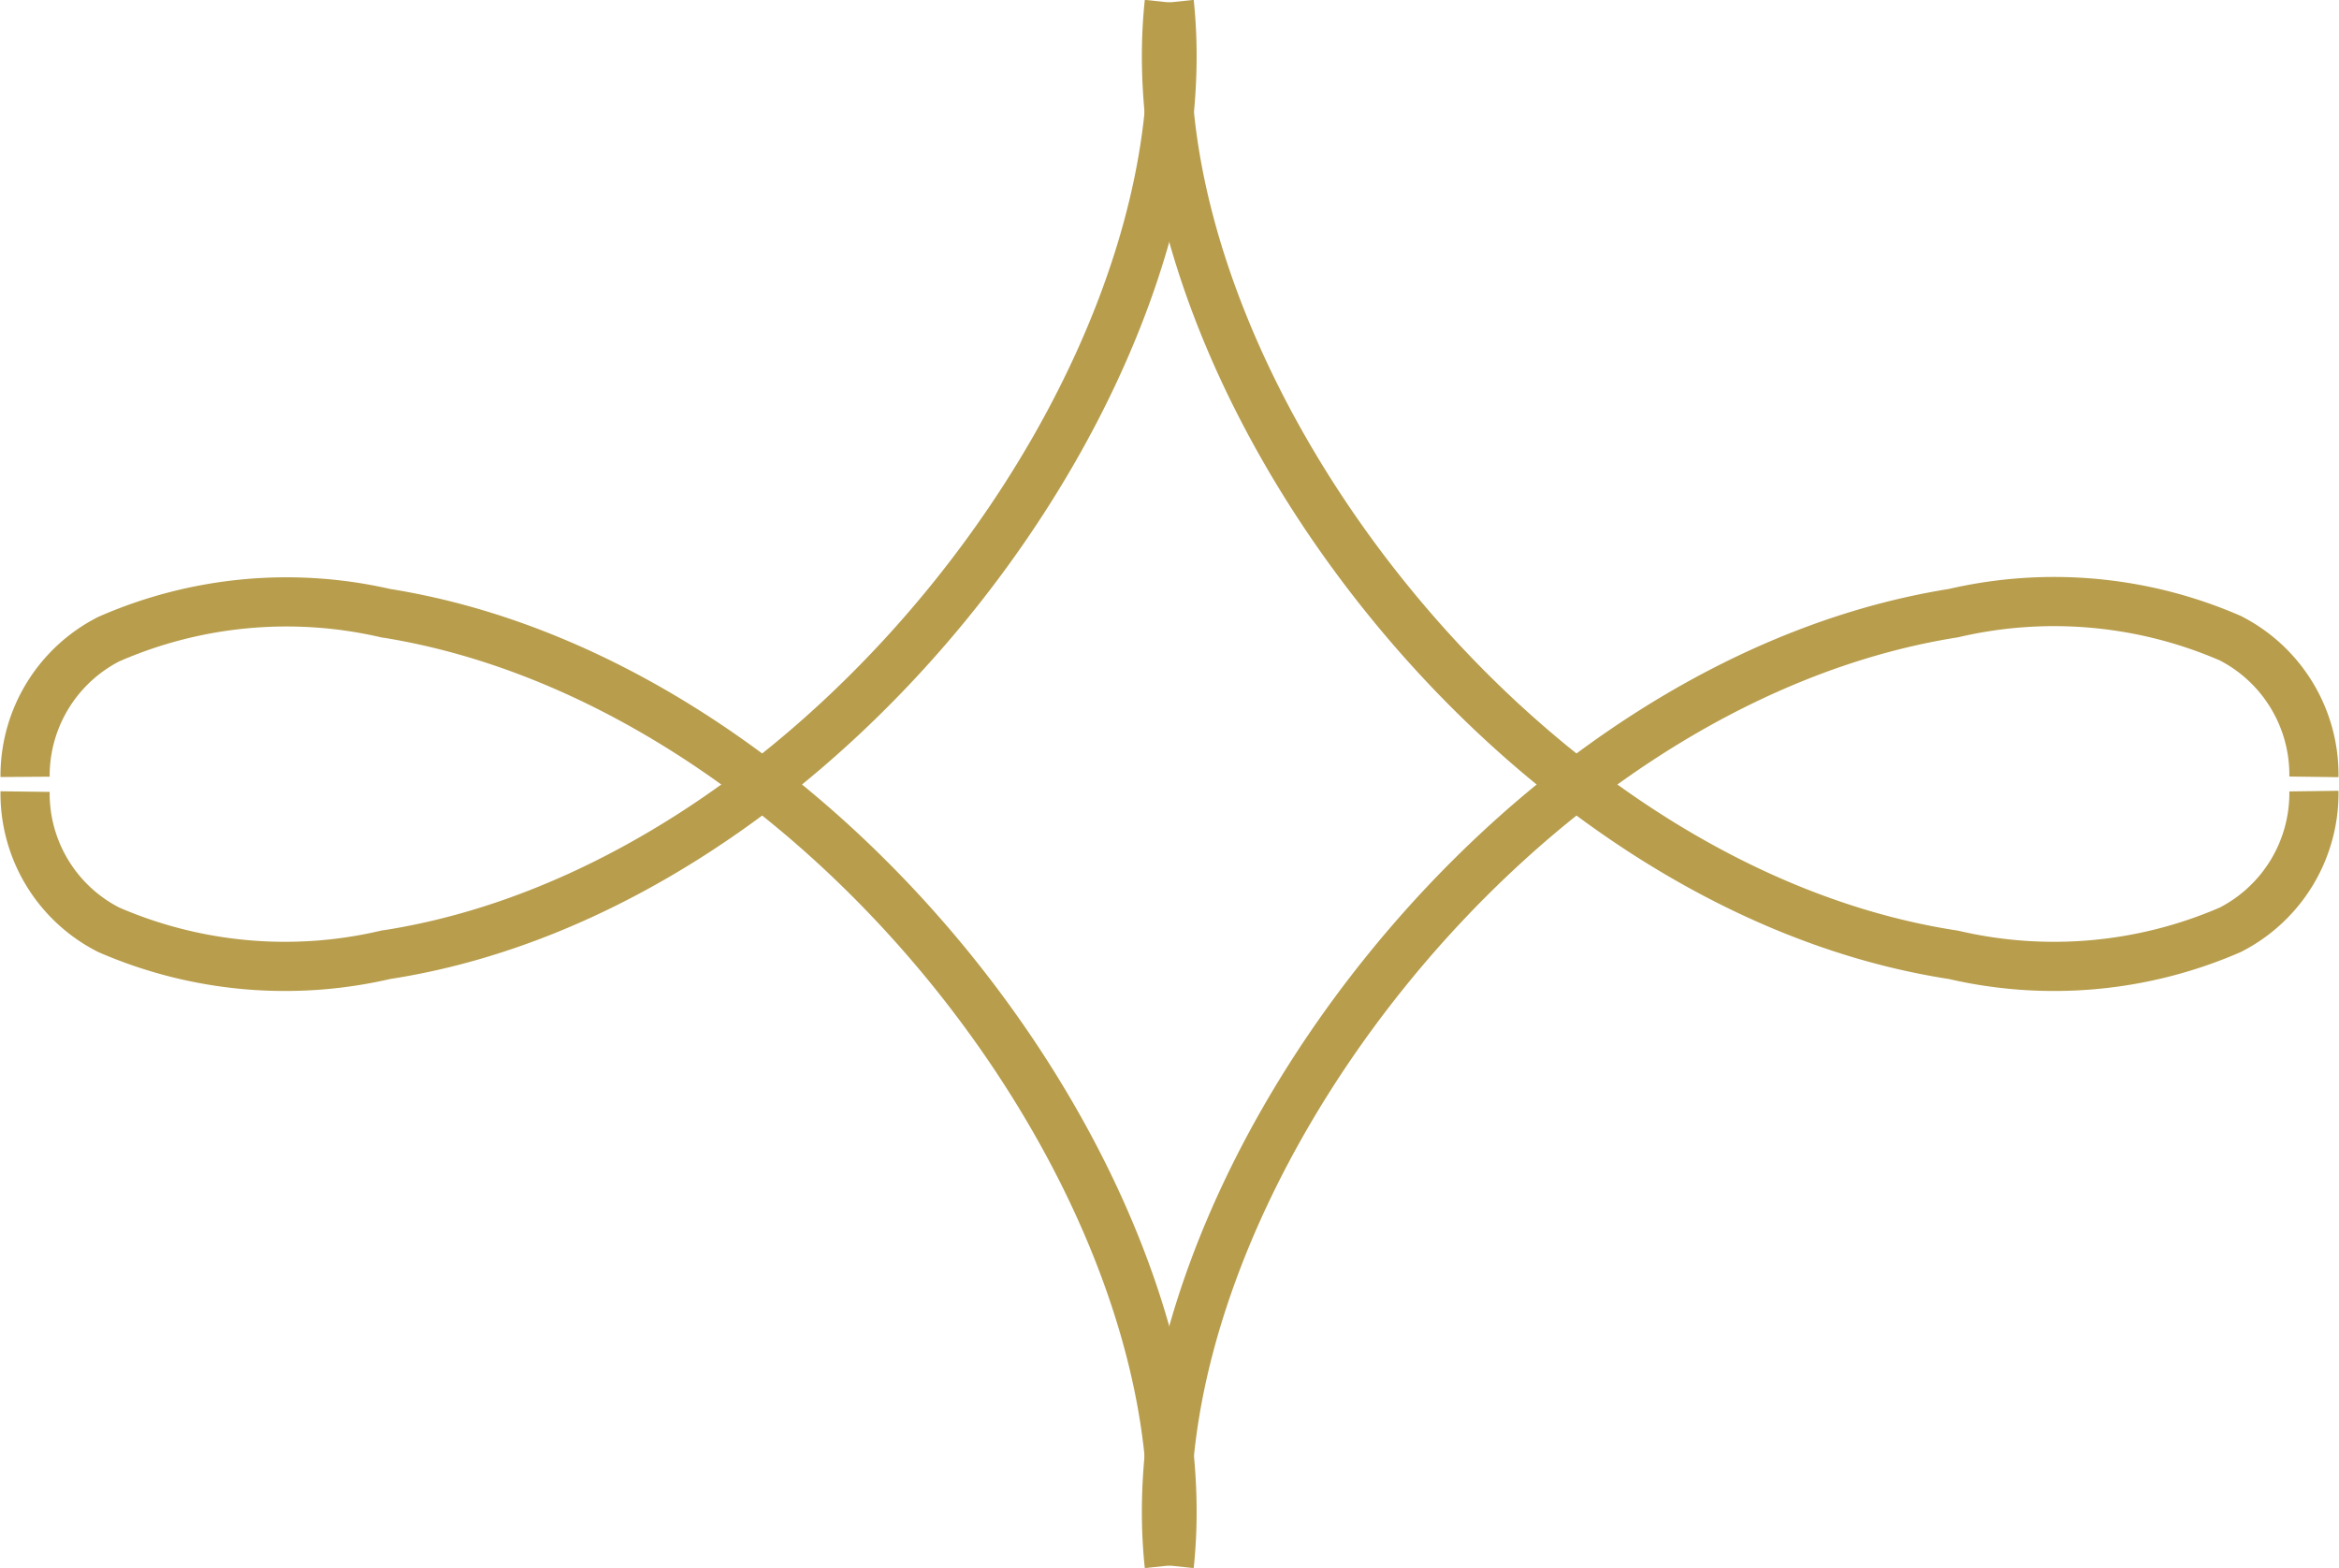
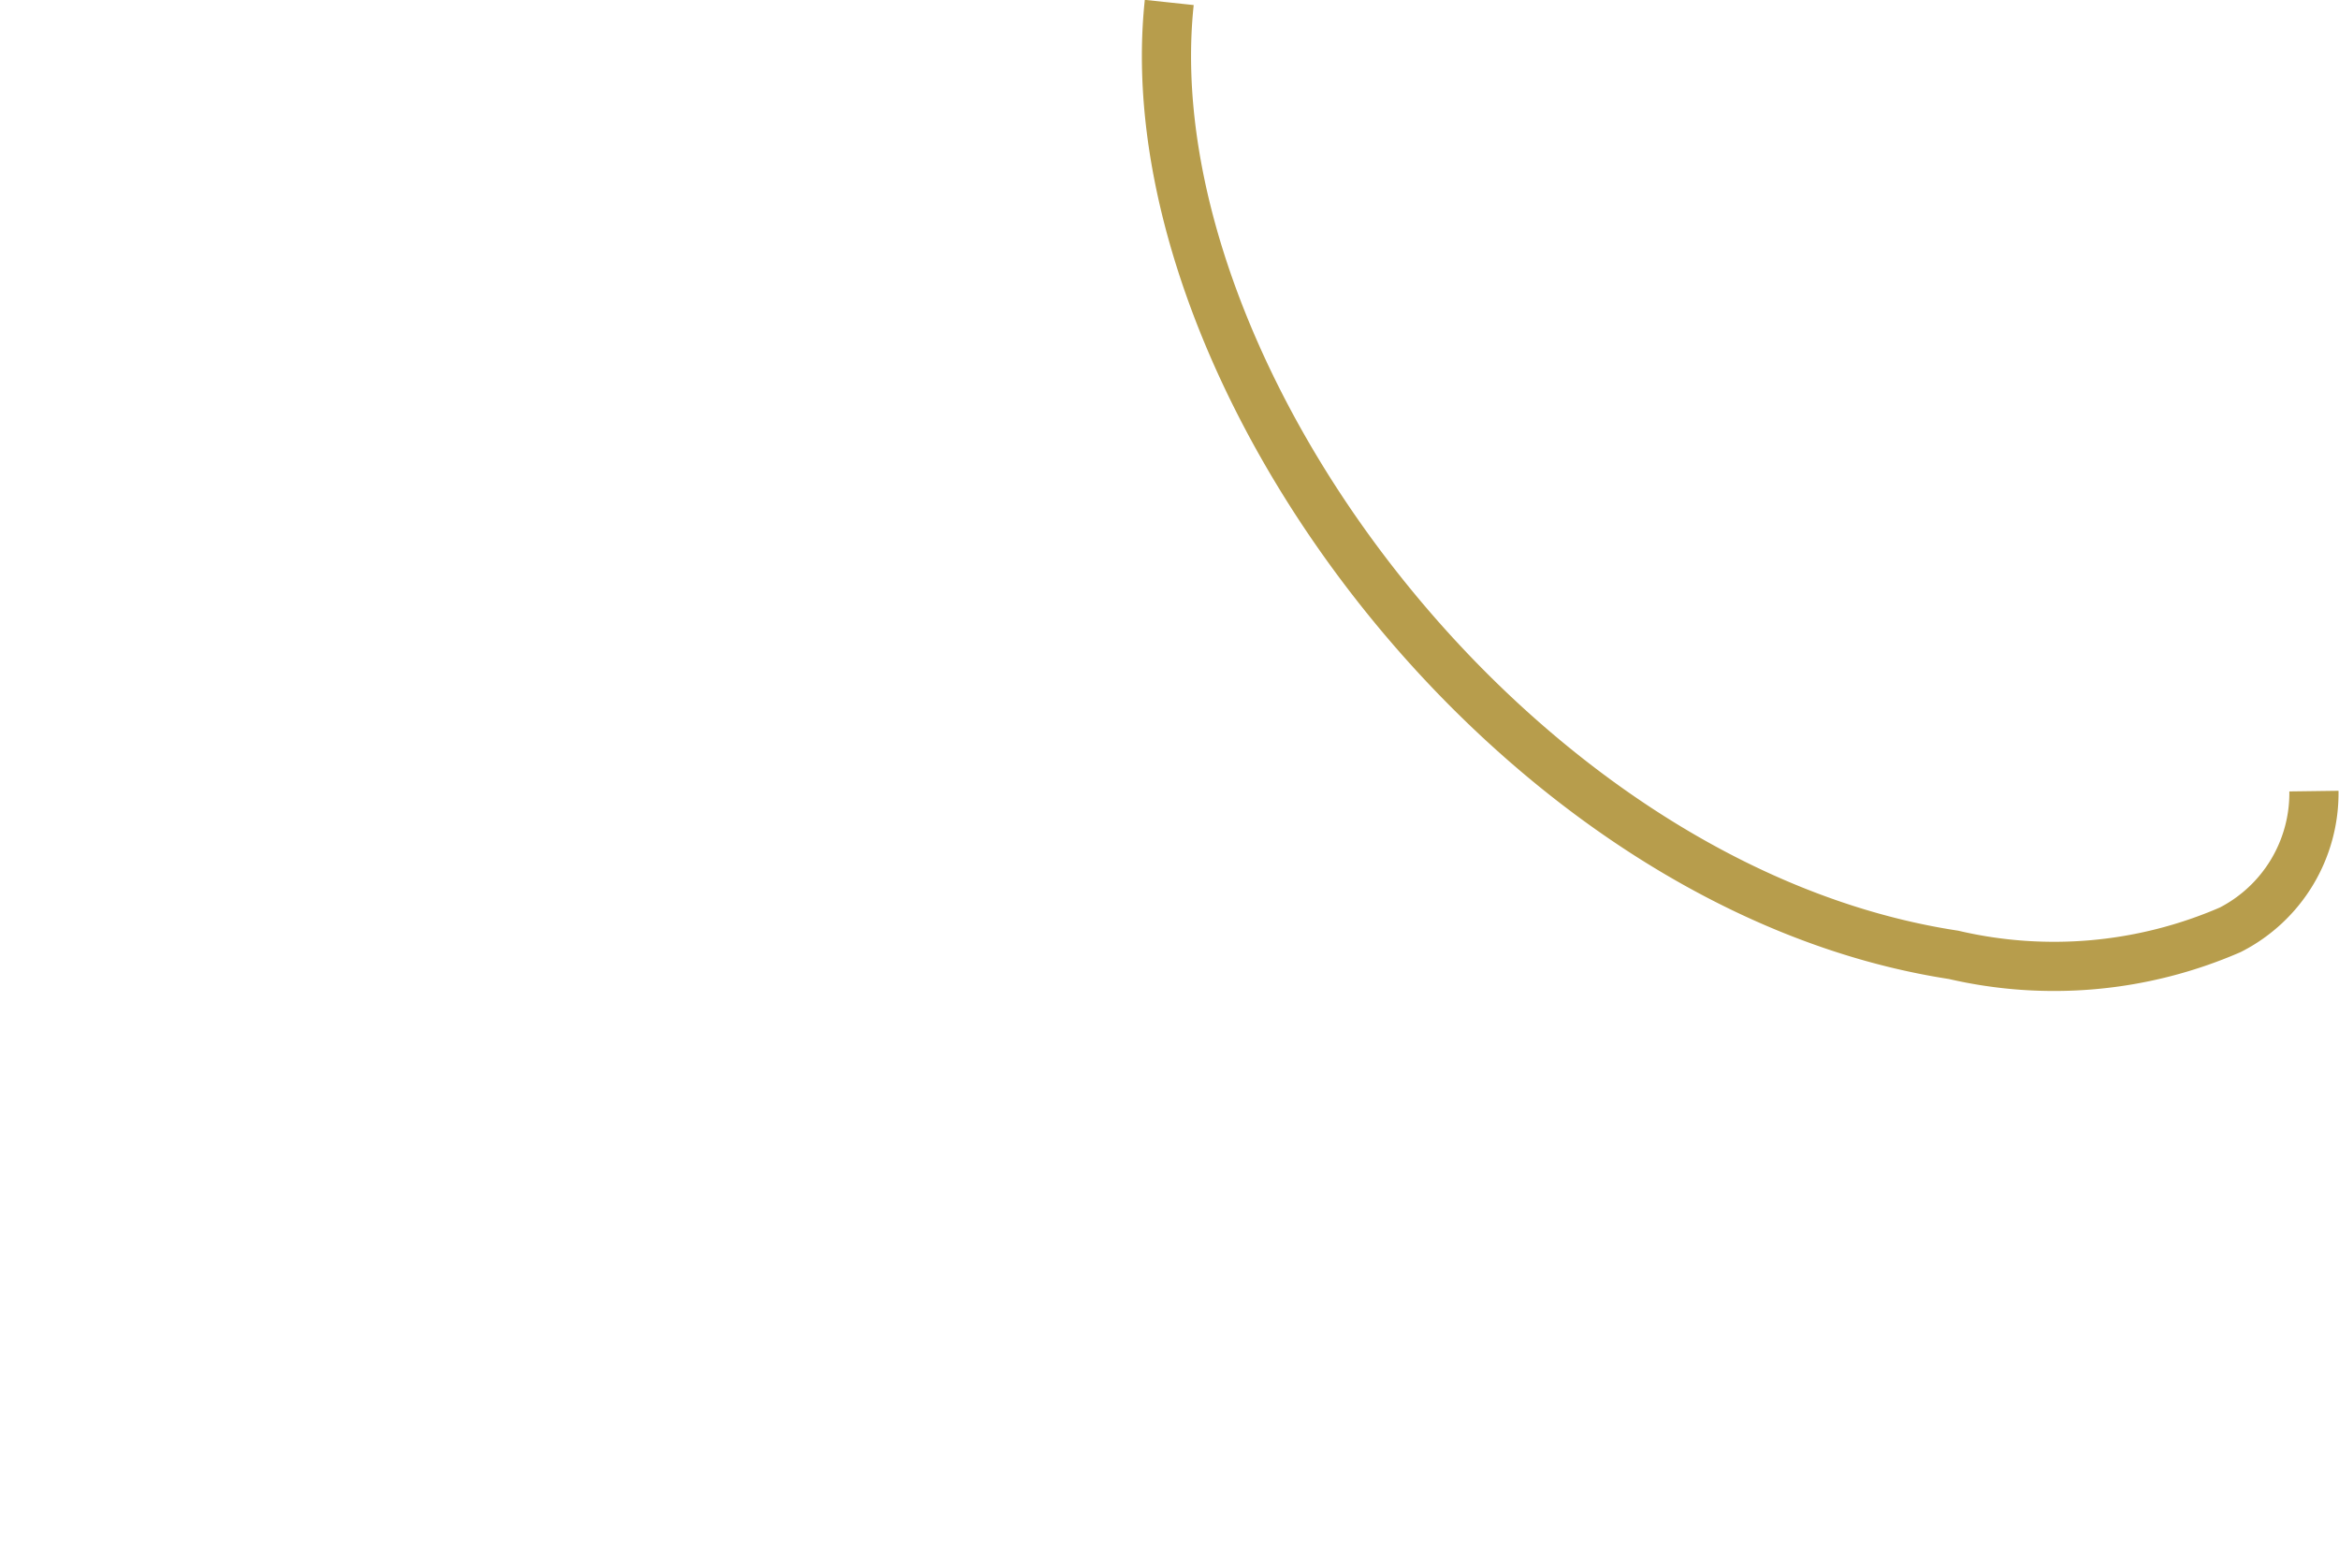
<svg xmlns="http://www.w3.org/2000/svg" viewBox="0 0 47.57 31.89">
  <defs>
    <style>.cls-1{fill:none;stroke:#b79d4c;stroke-miterlimit:10;}</style>
  </defs>
  <g id="Layer_2" data-name="Layer 2">
    <g id="Layer_4" data-name="Layer 4">
-       <path class="cls-1" d="M23.78.05c.8,7.53-7,18-15.94,19.37a9,9,0,0,1-5.63-.51A3.11,3.11,0,0,1,.51,16.1" />
      <path class="cls-1" d="M23.78.05c-.8,7.53,7,18,15.95,19.37a9,9,0,0,0,5.63-.51,3.12,3.12,0,0,0,1.7-2.82" />
-       <path class="cls-1" d="M23.78,31.84c-.8-7.53,7-17.95,15.95-19.37a9,9,0,0,1,5.63.51,3.12,3.12,0,0,1,1.7,2.82" />
-       <path class="cls-1" d="M23.78,31.84c.8-7.53-7-17.95-15.94-19.37A9,9,0,0,0,2.21,13,3.12,3.12,0,0,0,.51,15.8" />
    </g>
  </g>
</svg>